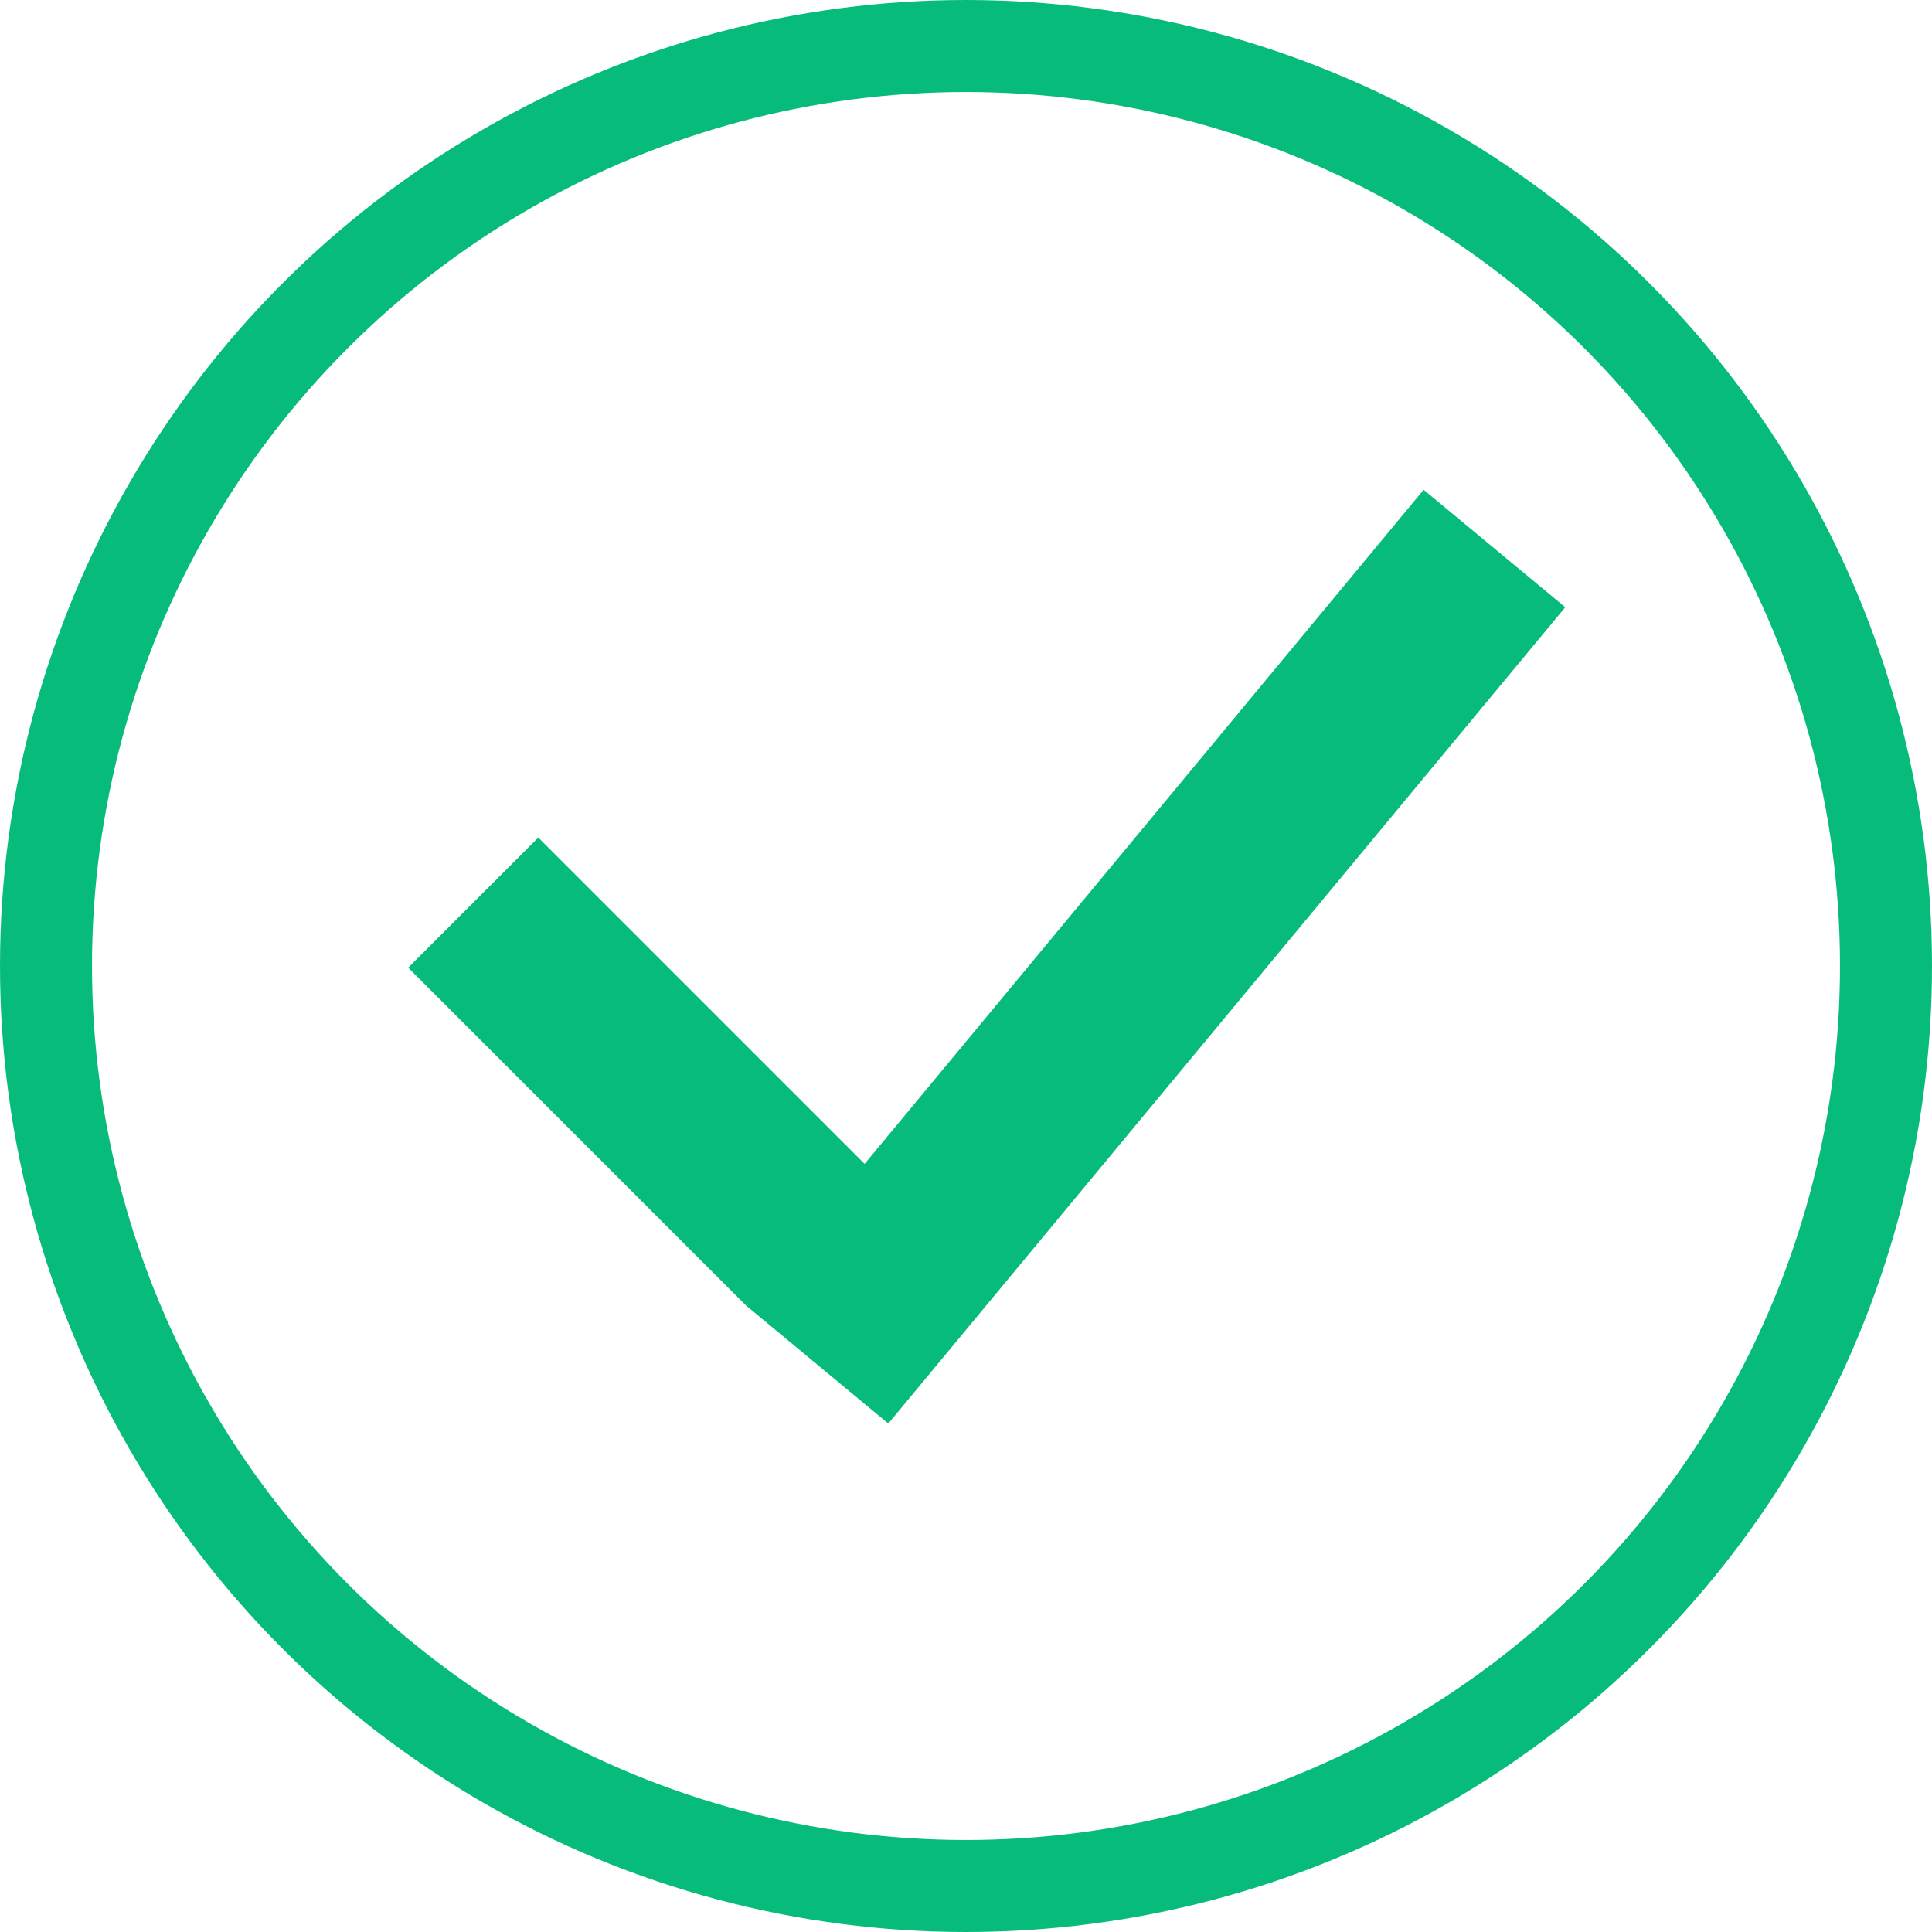
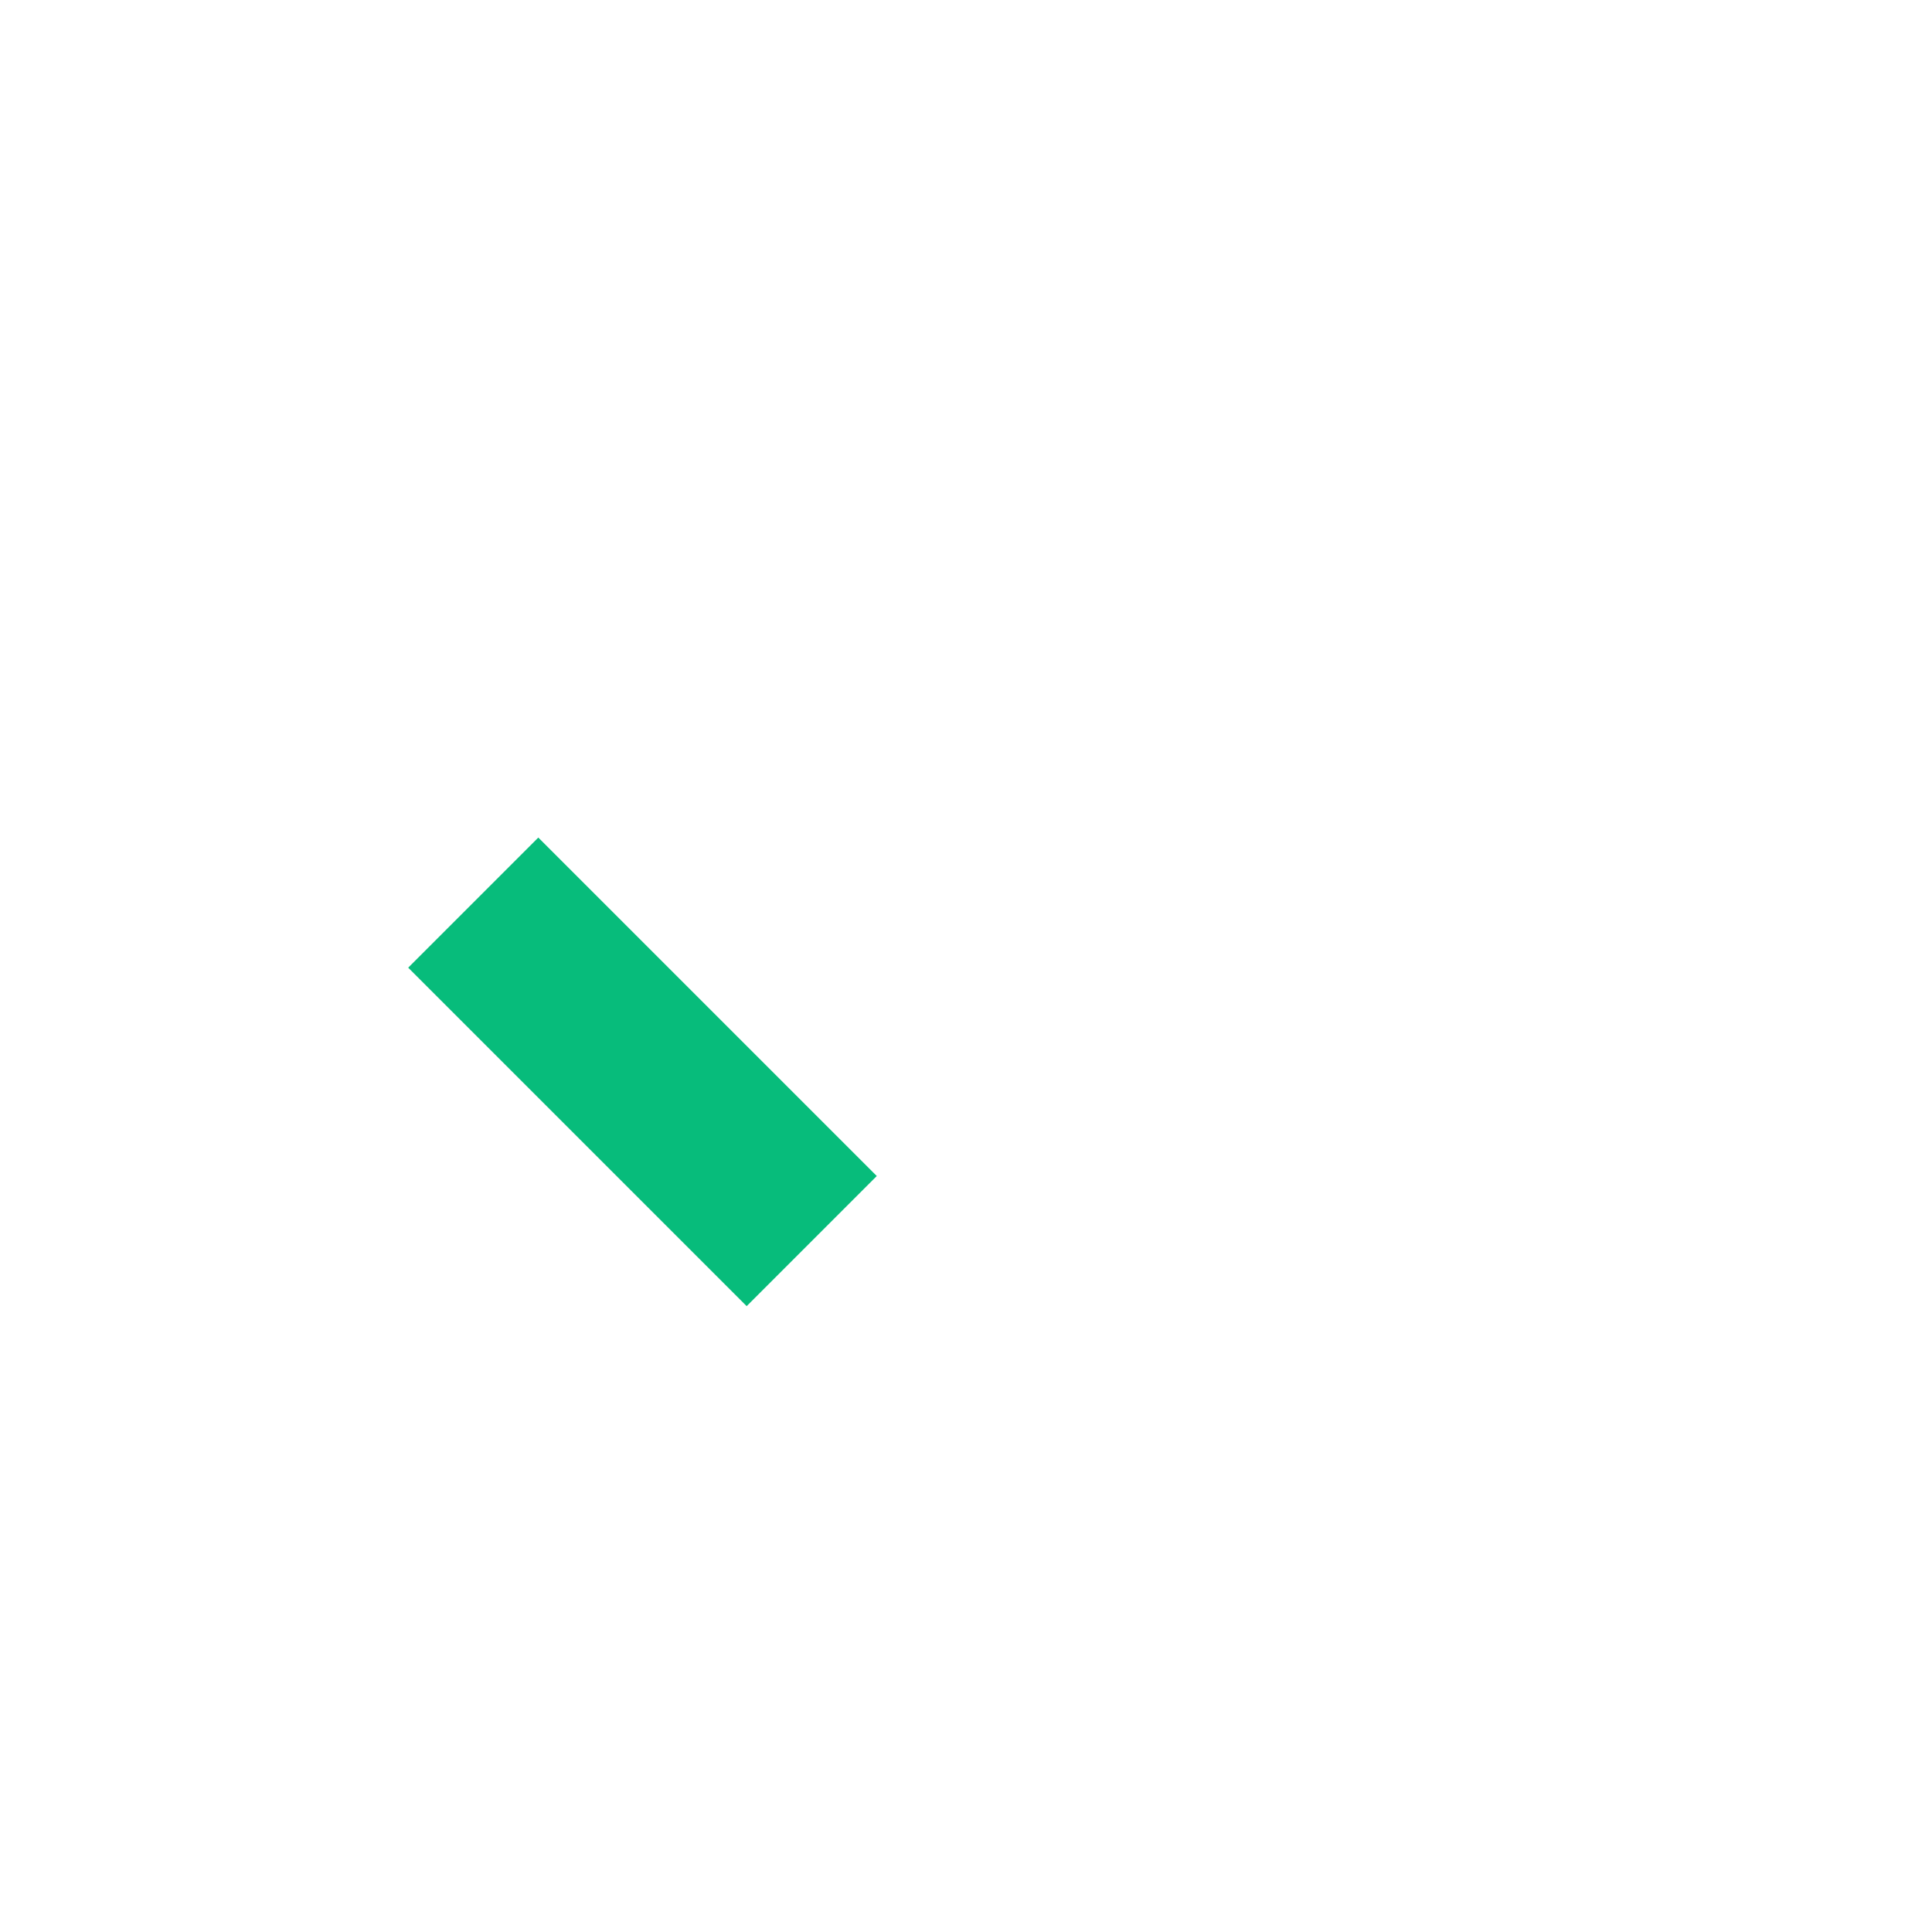
<svg xmlns="http://www.w3.org/2000/svg" width="21" height="21" viewBox="0 0 21 21" fill="none">
  <line x1="5.144" y1="9.811" x2="8.823" y2="13.49" stroke="#07BC7B" stroke-width="2" />
-   <line x1="16.244" y1="5.962" x2="8.886" y2="14.835" stroke="#07BC7B" stroke-width="2" />
-   <circle cx="10.5" cy="10.5" r="10" stroke="#07BC7B" />
</svg>